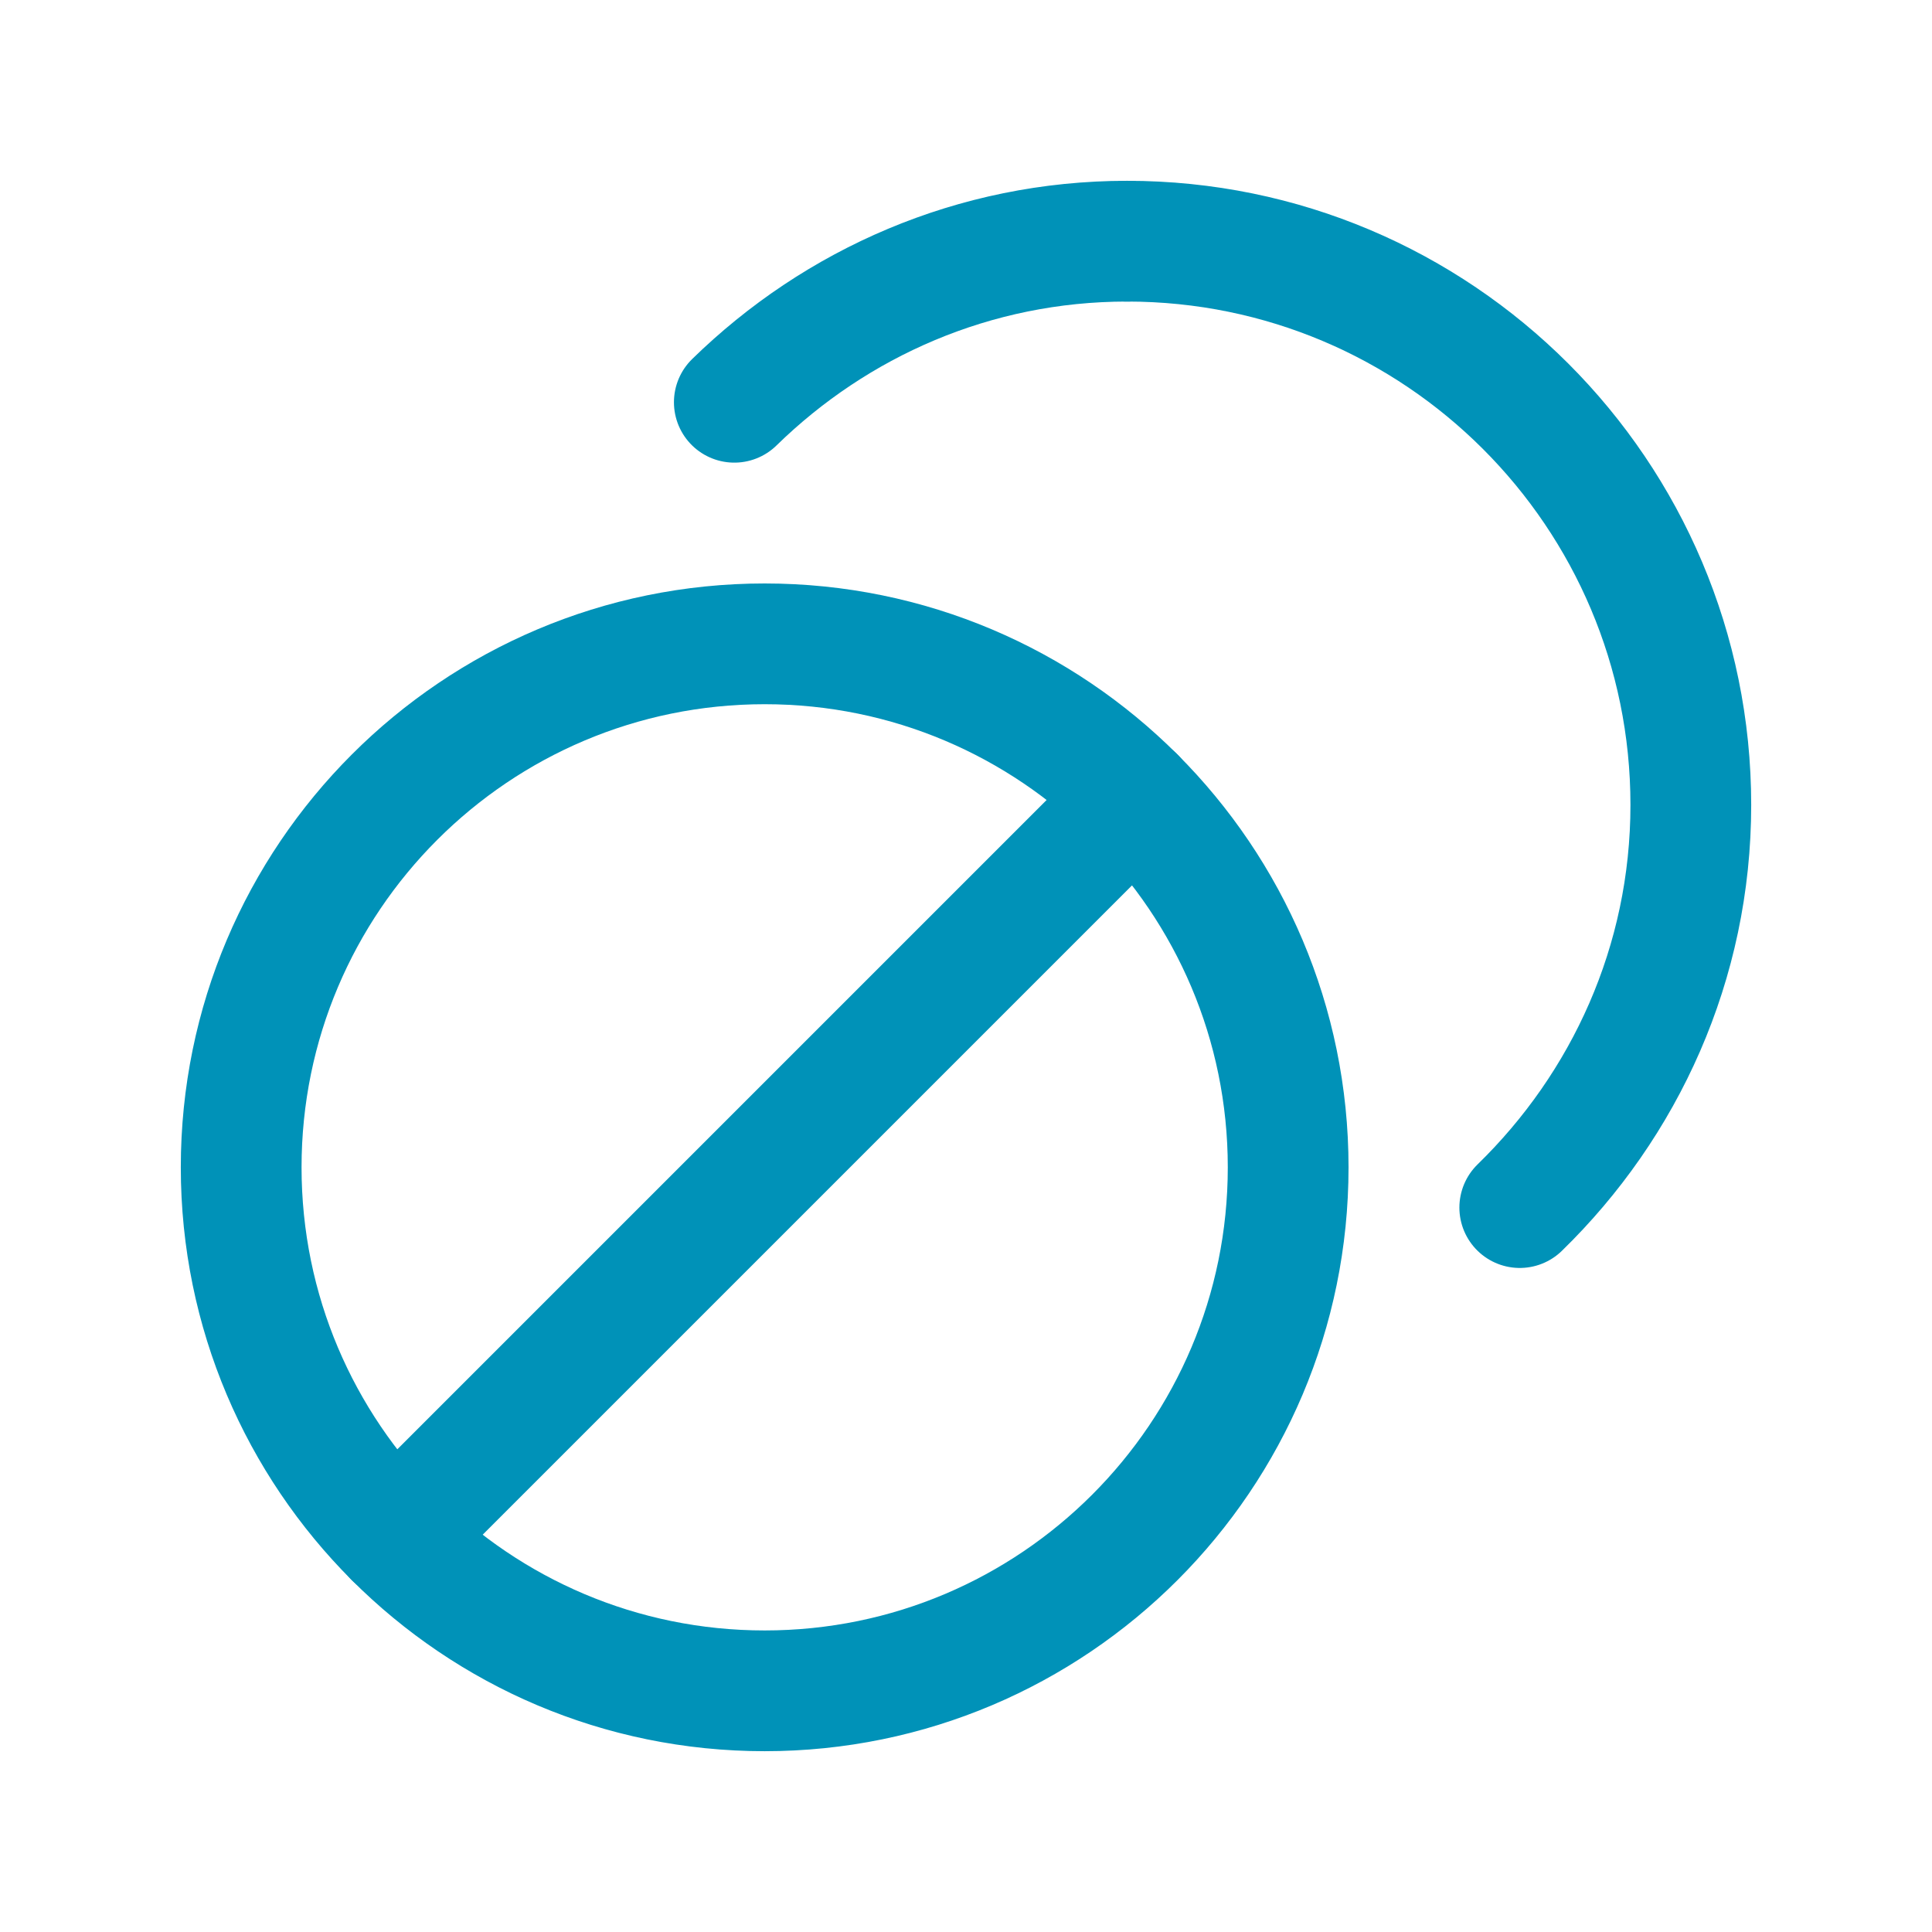
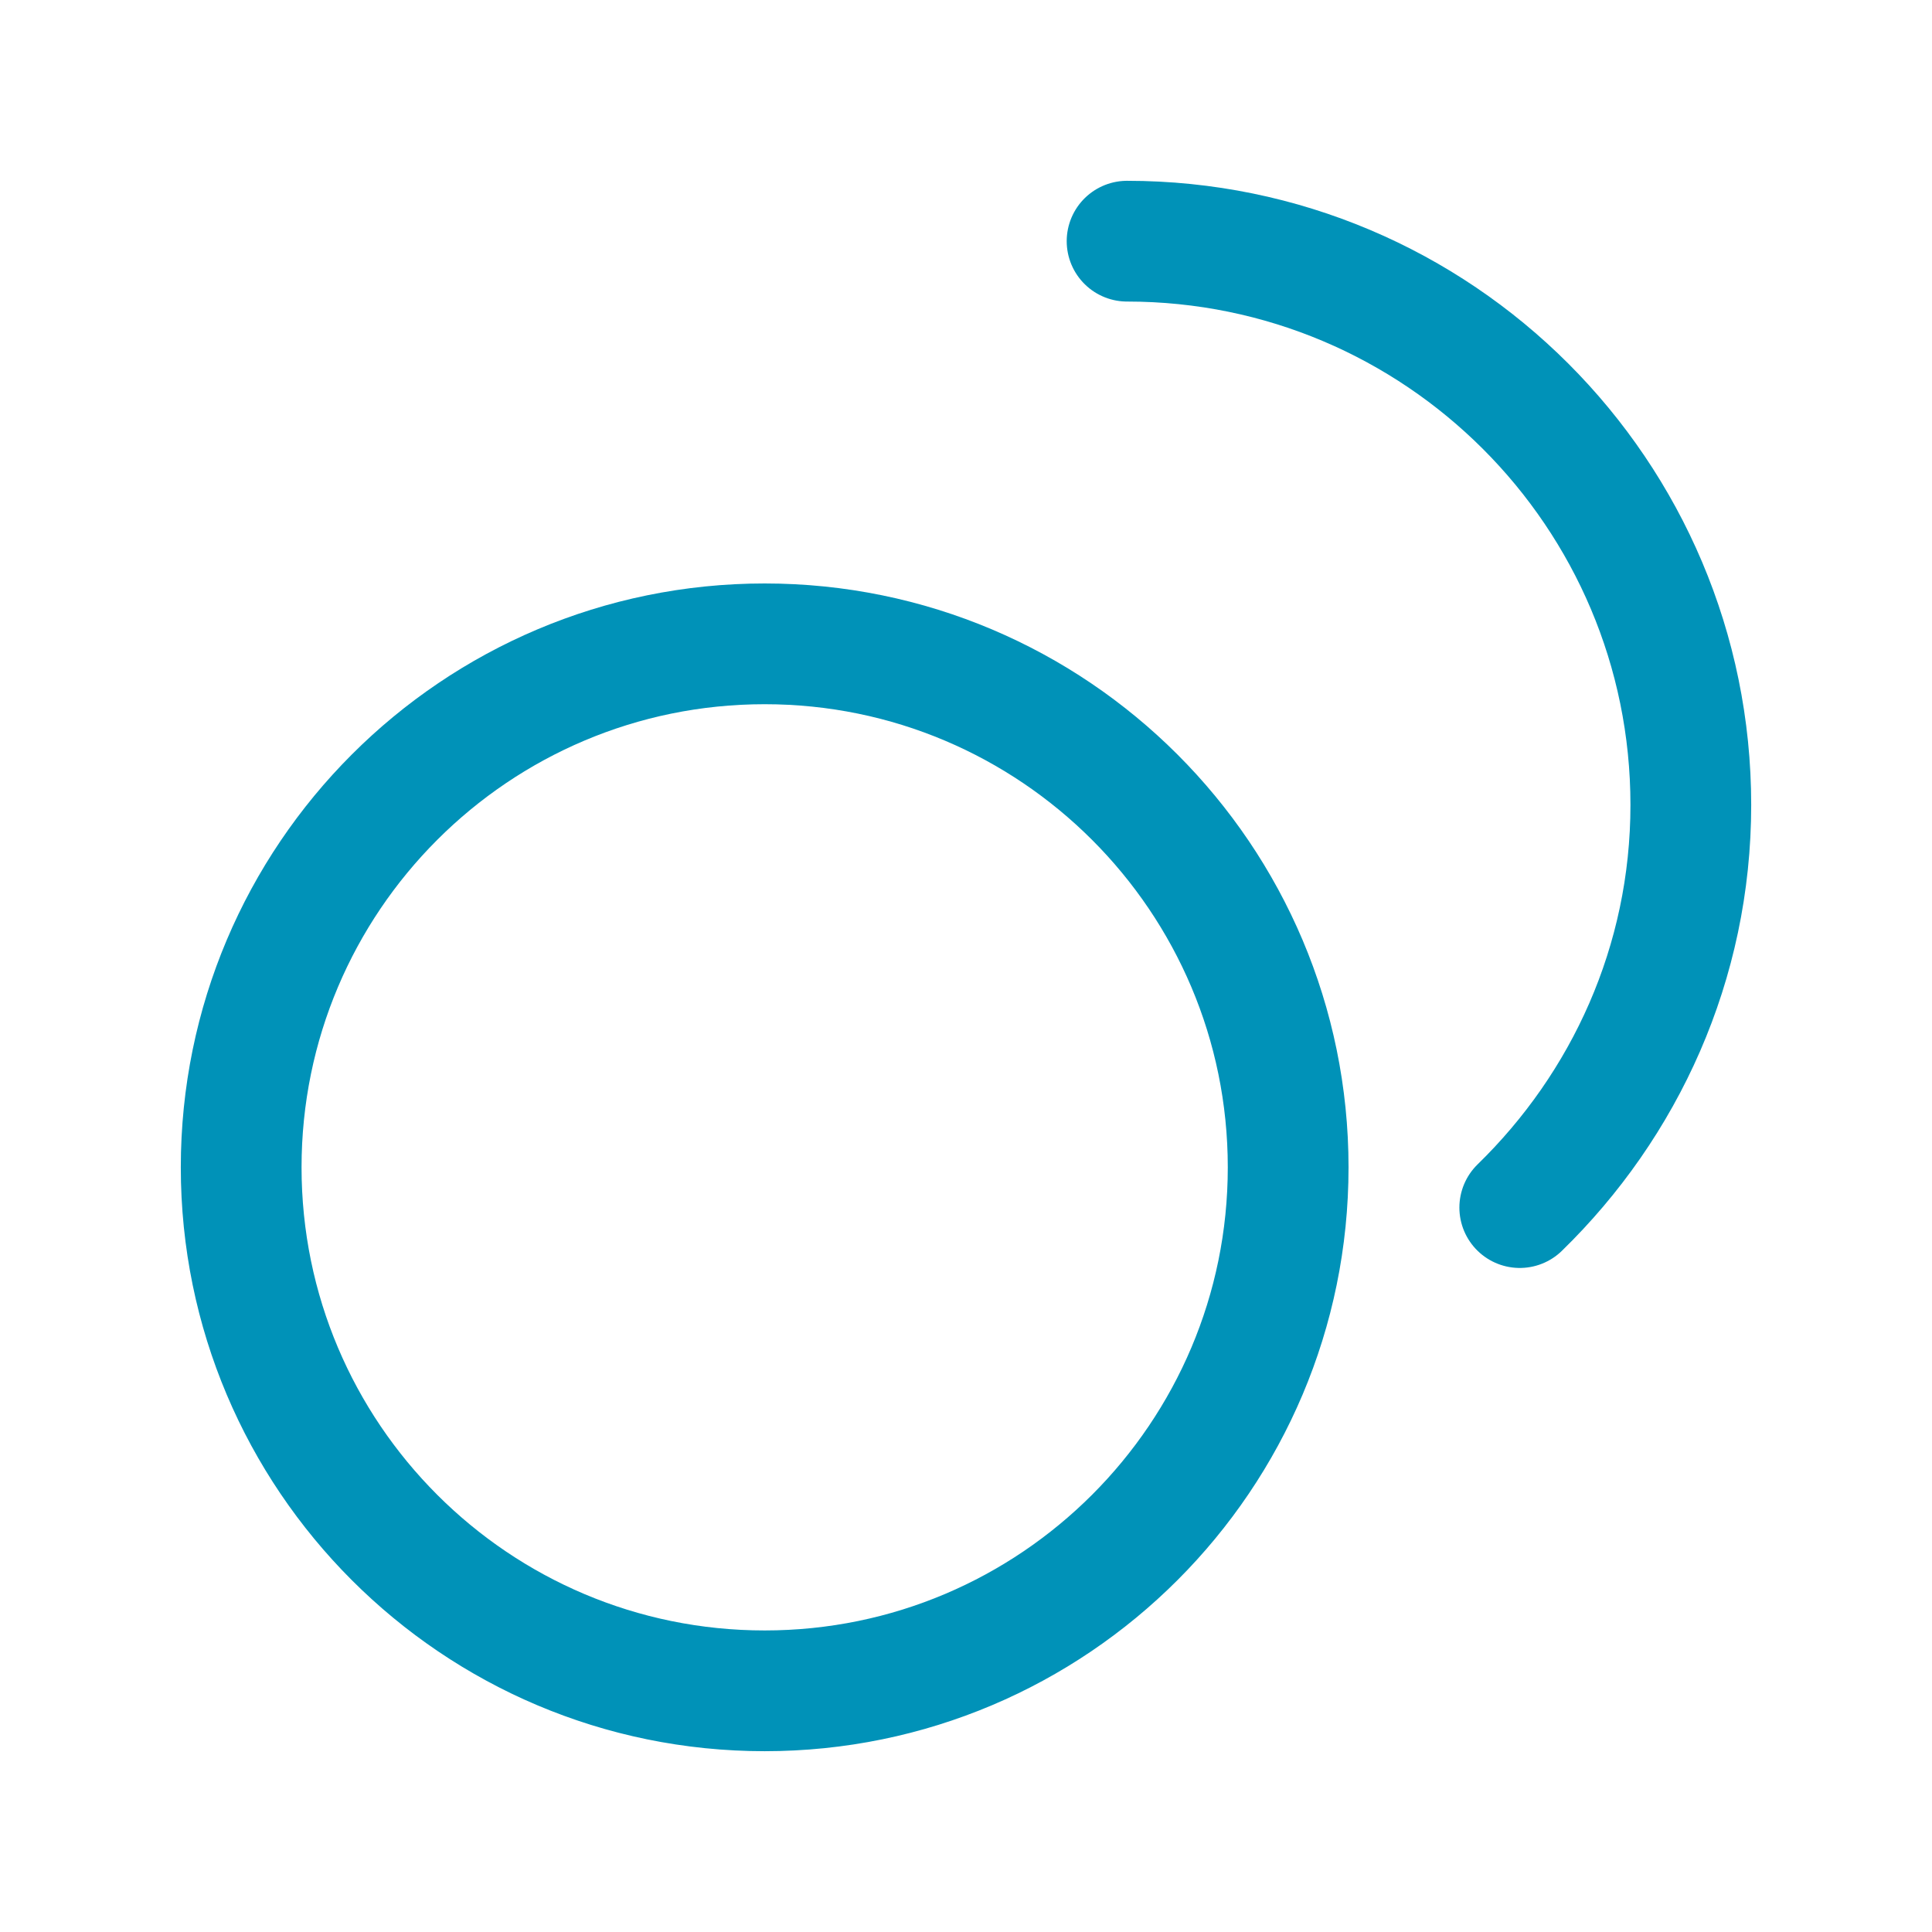
<svg xmlns="http://www.w3.org/2000/svg" width="24" height="24" viewBox="0 0 24 24" fill="none">
-   <path d="M14.001 2.996C12.098 2.996 10.383 3.765 9.122 4.997" stroke="#0092B8" stroke-width="1.5" stroke-linecap="round" stroke-linejoin="round" />
-   <path d="M14.097 9.903L4.901 19.099" stroke="#0092B8" stroke-width="1.5" stroke-linecap="round" stroke-linejoin="round" />
  <path d="M9.499 21.004C5.907 21.004 2.996 18.091 2.996 14.501C2.996 10.911 5.907 7.998 9.499 7.998C13.089 7.998 16.002 10.911 16.002 14.501C16.002 18.091 13.089 21.004 9.499 21.004" stroke="#0092B8" stroke-width="1.5" stroke-linecap="round" stroke-linejoin="round" />
  <path d="M18.879 15.001C20.184 13.73 21.004 11.964 21.004 9.999C21.004 6.133 17.868 2.996 14.001 2.996" stroke="#0092B8" stroke-width="1.5" stroke-linecap="round" stroke-linejoin="round" />
</svg>